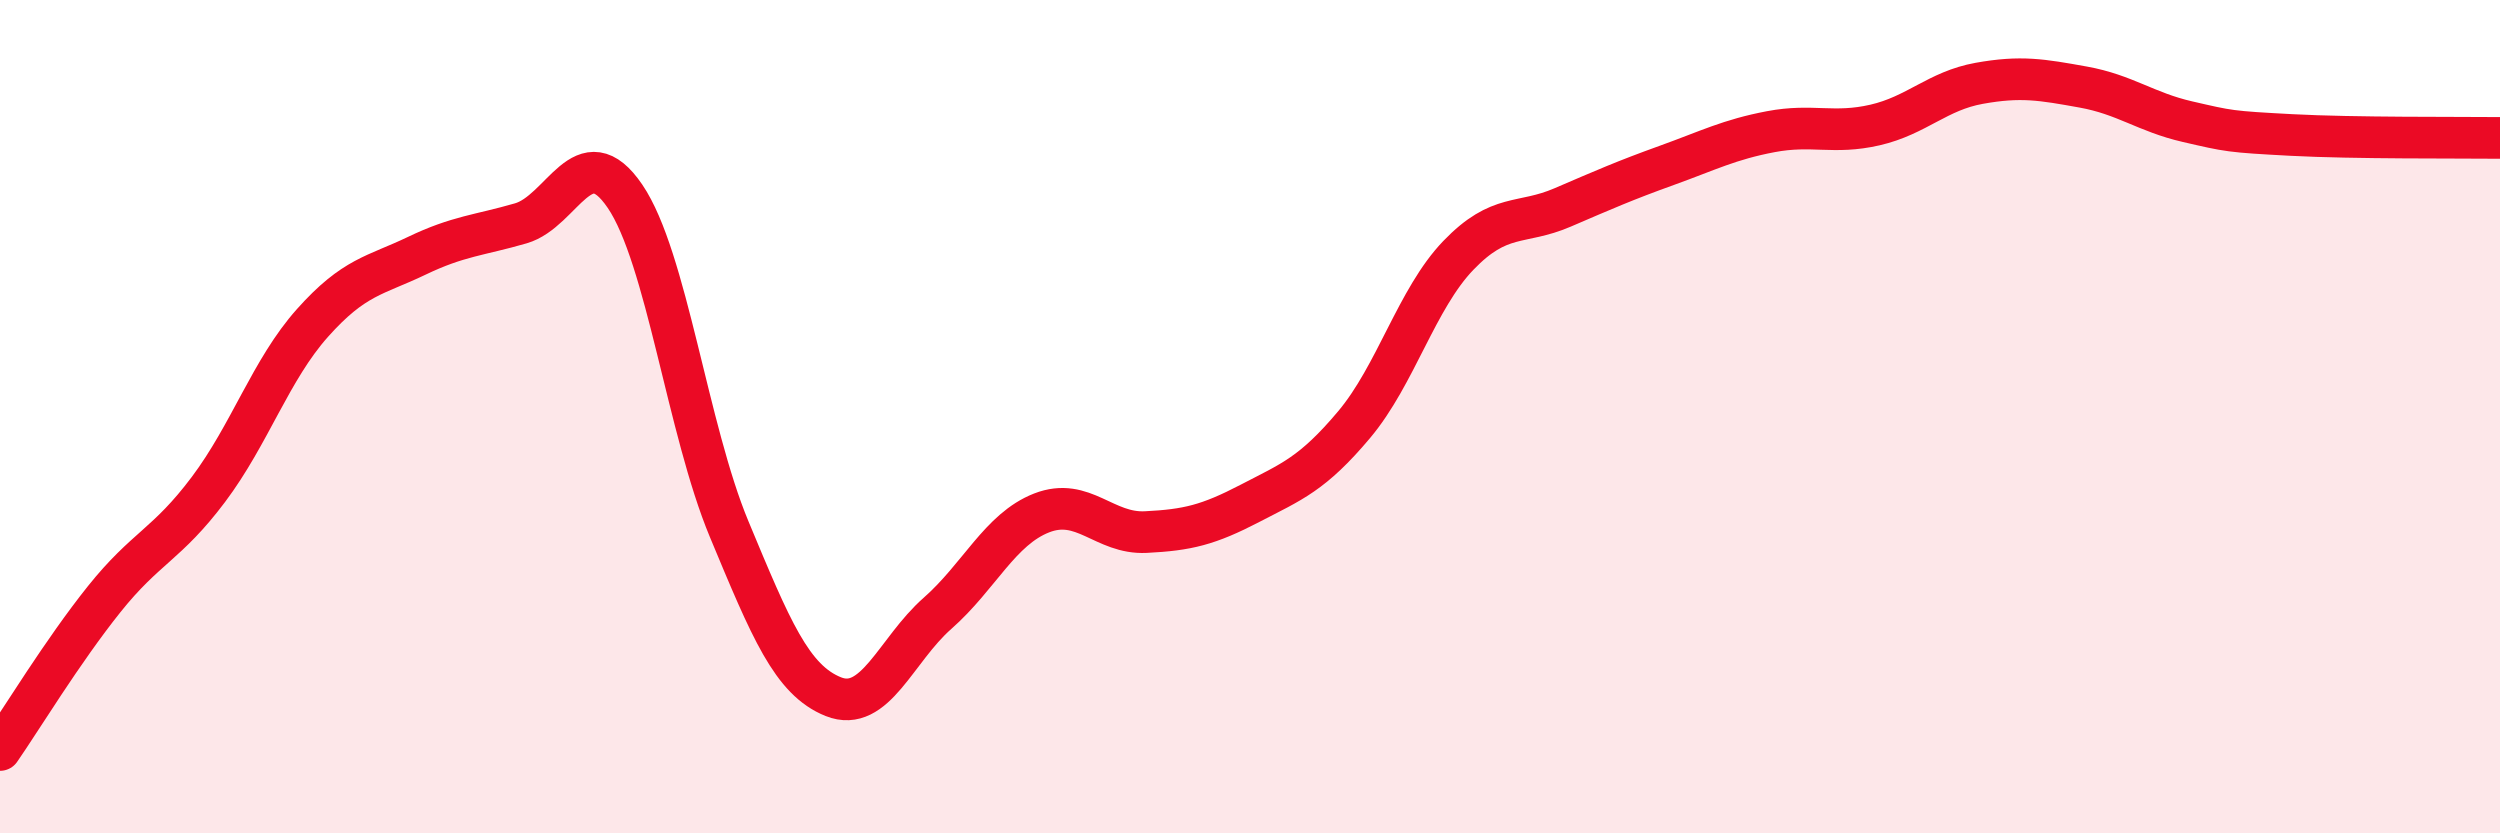
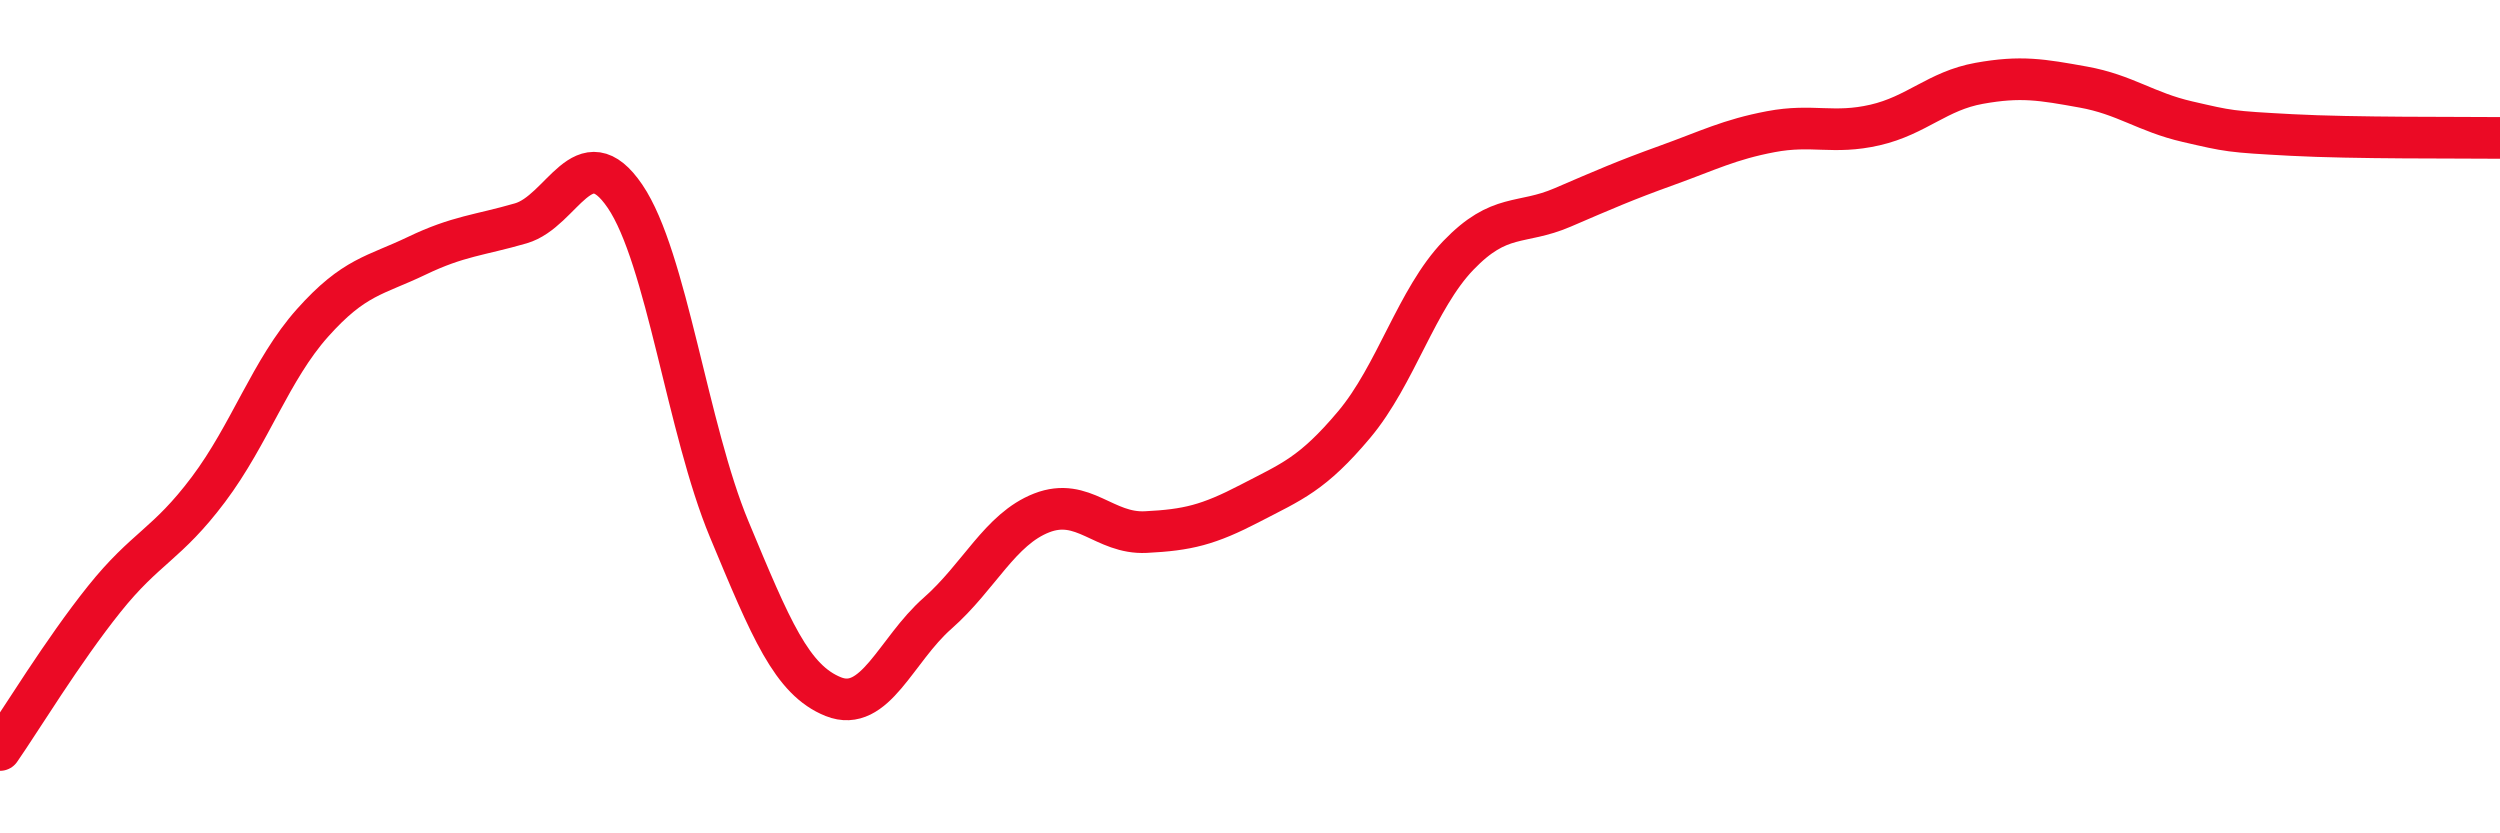
<svg xmlns="http://www.w3.org/2000/svg" width="60" height="20" viewBox="0 0 60 20">
-   <path d="M 0,18 C 0.5,17.28 1.5,15.63 2.5,14.38 C 3.5,13.13 4,13.08 5,11.75 C 6,10.42 6.5,8.87 7.5,7.75 C 8.5,6.63 9,6.62 10,6.14 C 11,5.66 11.5,5.65 12.5,5.36 C 13.5,5.07 14,3.24 15,4.71 C 16,6.18 16.5,10.3 17.5,12.7 C 18.5,15.1 19,16.32 20,16.72 C 21,17.12 21.5,15.6 22.5,14.72 C 23.5,13.84 24,12.7 25,12.31 C 26,11.92 26.5,12.82 27.5,12.77 C 28.5,12.72 29,12.6 30,12.08 C 31,11.56 31.5,11.38 32.5,10.19 C 33.5,9 34,7.17 35,6.13 C 36,5.09 36.5,5.41 37.5,4.98 C 38.5,4.55 39,4.33 40,3.97 C 41,3.61 41.5,3.35 42.5,3.16 C 43.5,2.97 44,3.23 45,3 C 46,2.77 46.5,2.18 47.5,2 C 48.5,1.82 49,1.91 50,2.09 C 51,2.27 51.5,2.69 52.5,2.92 C 53.5,3.15 53.5,3.16 55,3.24 C 56.5,3.32 59,3.3 60,3.31L60 20L0 20Z" fill="#EB0A25" opacity="0.1" stroke-linecap="round" stroke-linejoin="round" />
  <path d="M 0,18 C 0.5,17.28 1.5,15.63 2.5,14.38 C 3.5,13.13 4,13.08 5,11.75 C 6,10.42 6.5,8.87 7.5,7.75 C 8.5,6.63 9,6.62 10,6.14 C 11,5.66 11.5,5.65 12.5,5.36 C 13.5,5.07 14,3.24 15,4.71 C 16,6.18 16.5,10.3 17.5,12.7 C 18.5,15.1 19,16.32 20,16.72 C 21,17.12 21.5,15.6 22.5,14.72 C 23.5,13.84 24,12.7 25,12.31 C 26,11.92 26.5,12.82 27.5,12.77 C 28.5,12.72 29,12.6 30,12.08 C 31,11.56 31.5,11.38 32.5,10.19 C 33.5,9 34,7.17 35,6.13 C 36,5.09 36.5,5.41 37.5,4.98 C 38.5,4.55 39,4.33 40,3.97 C 41,3.61 41.5,3.35 42.5,3.16 C 43.5,2.97 44,3.23 45,3 C 46,2.77 46.5,2.18 47.5,2 C 48.5,1.82 49,1.91 50,2.09 C 51,2.27 51.5,2.69 52.5,2.92 C 53.5,3.15 53.5,3.16 55,3.24 C 56.5,3.32 59,3.3 60,3.31" stroke="#EB0A25" stroke-width="1" fill="none" stroke-linecap="round" stroke-linejoin="round" />
</svg>